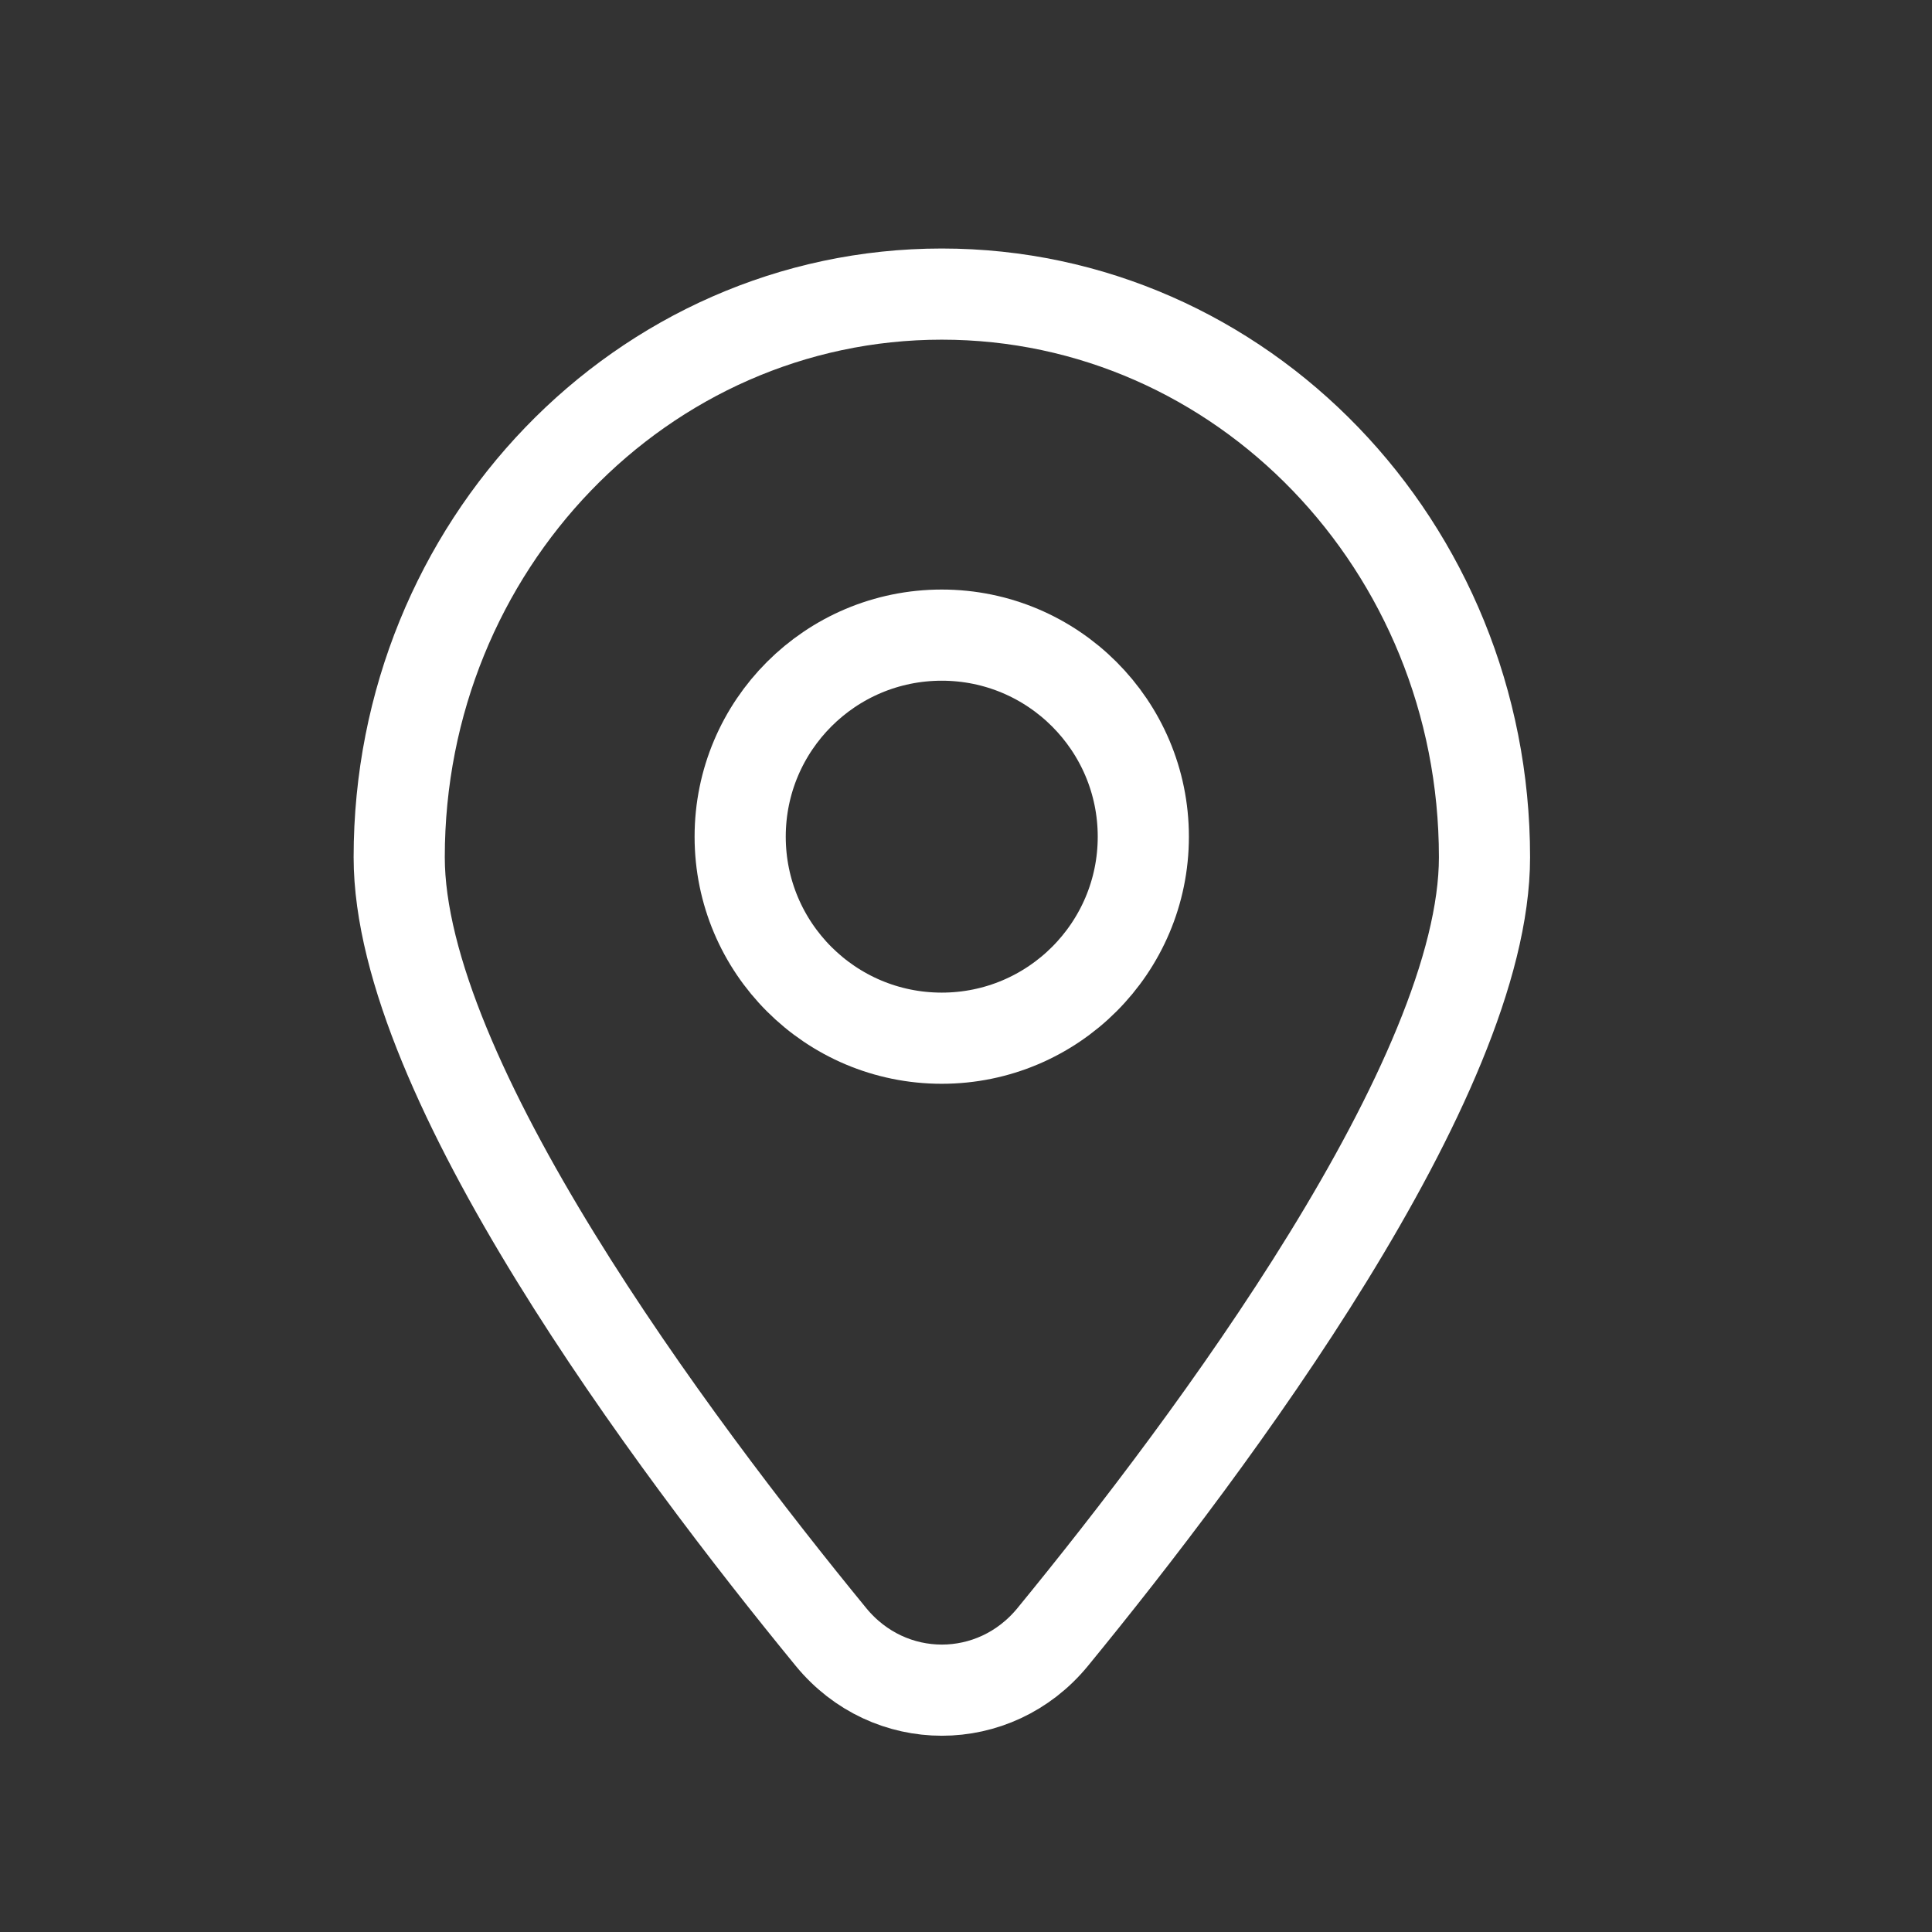
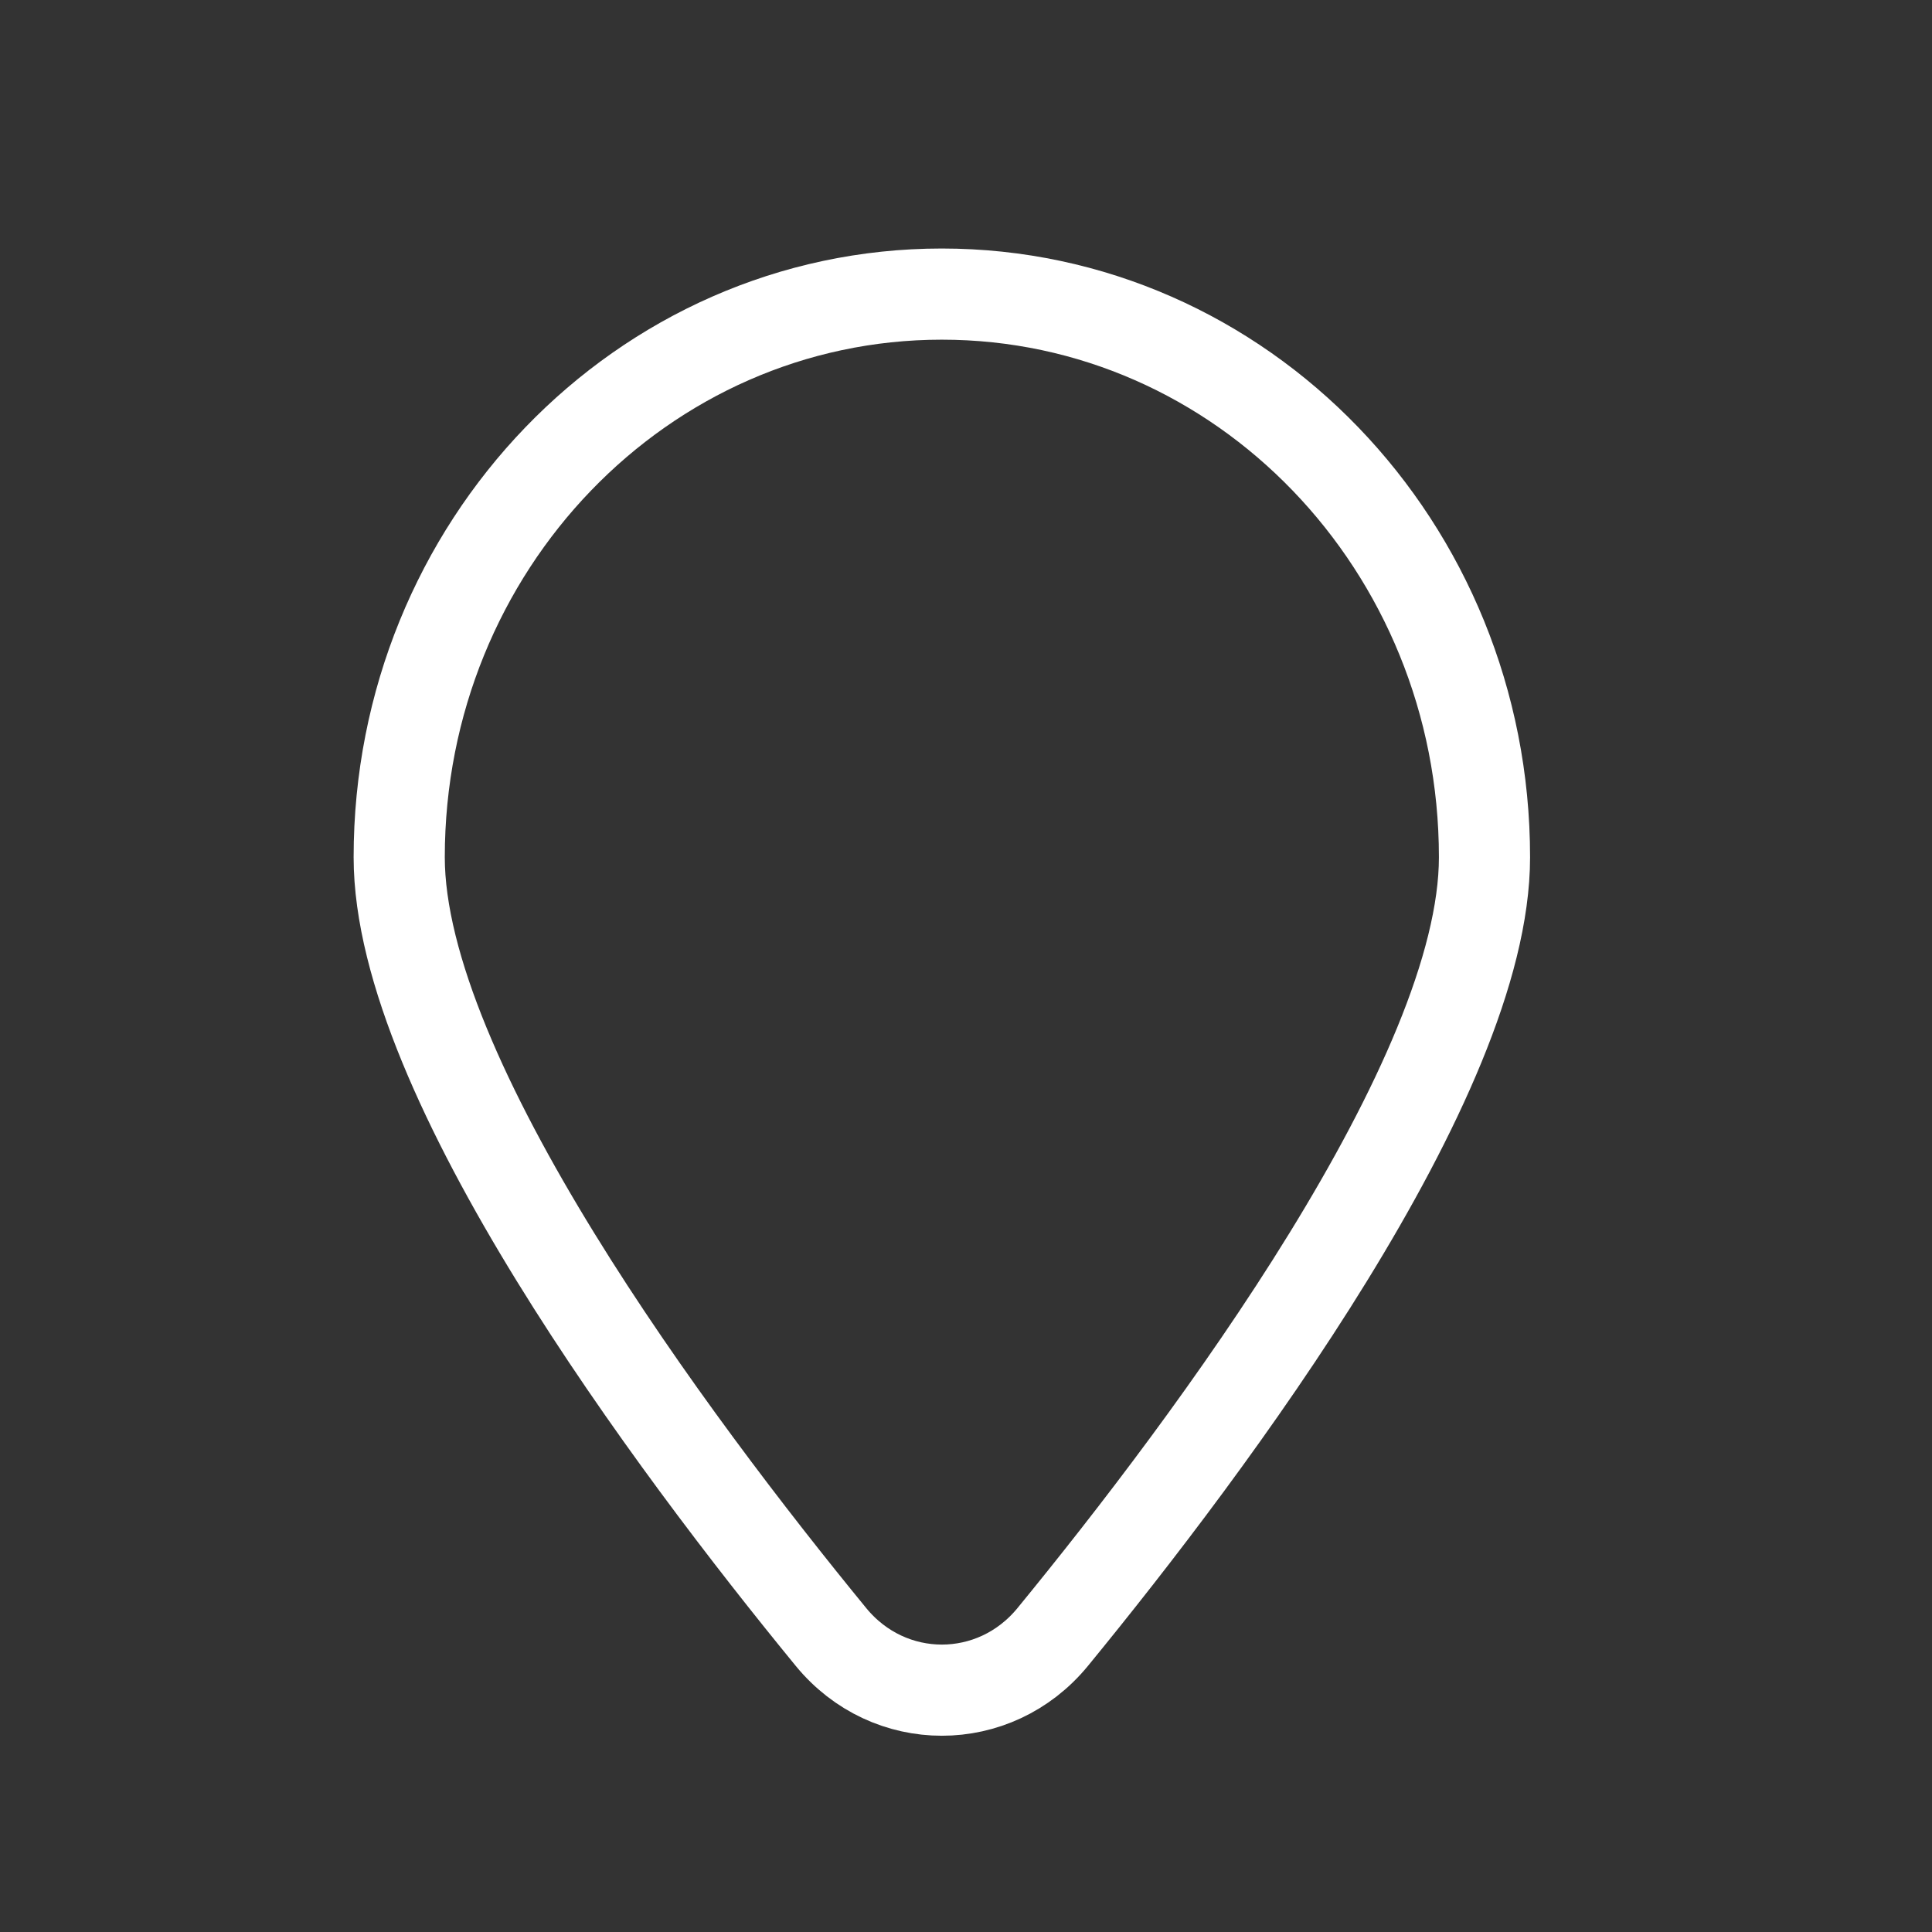
<svg xmlns="http://www.w3.org/2000/svg" width="27" height="27" viewBox="0 0 27 27" fill="none">
  <rect x="0" y="0" width="27" height="27" fill="#333333" stroke="none" />
  <path d="M20.746 11.98C20.746 15.063 16.93 20.17 14.712 22.877C13.9 23.868 12.425 23.868 11.613 22.877C9.395 20.17 5.579 15.063 5.579 11.98C5.579 7.633 8.974 4.11 13.162 4.11C17.351 4.11 20.746 7.633 20.746 11.98Z" stroke="white" stroke-width="1.274" stroke-linecap="round" />
-   <path d="M15.978 11.693C15.978 13.248 14.716 14.509 13.161 14.509C11.605 14.509 10.344 13.248 10.344 11.693C10.344 10.137 11.605 8.876 13.161 8.876C14.716 8.876 15.978 10.137 15.978 11.693Z" stroke="white" stroke-width="1.274" stroke-linecap="round" />
</svg>